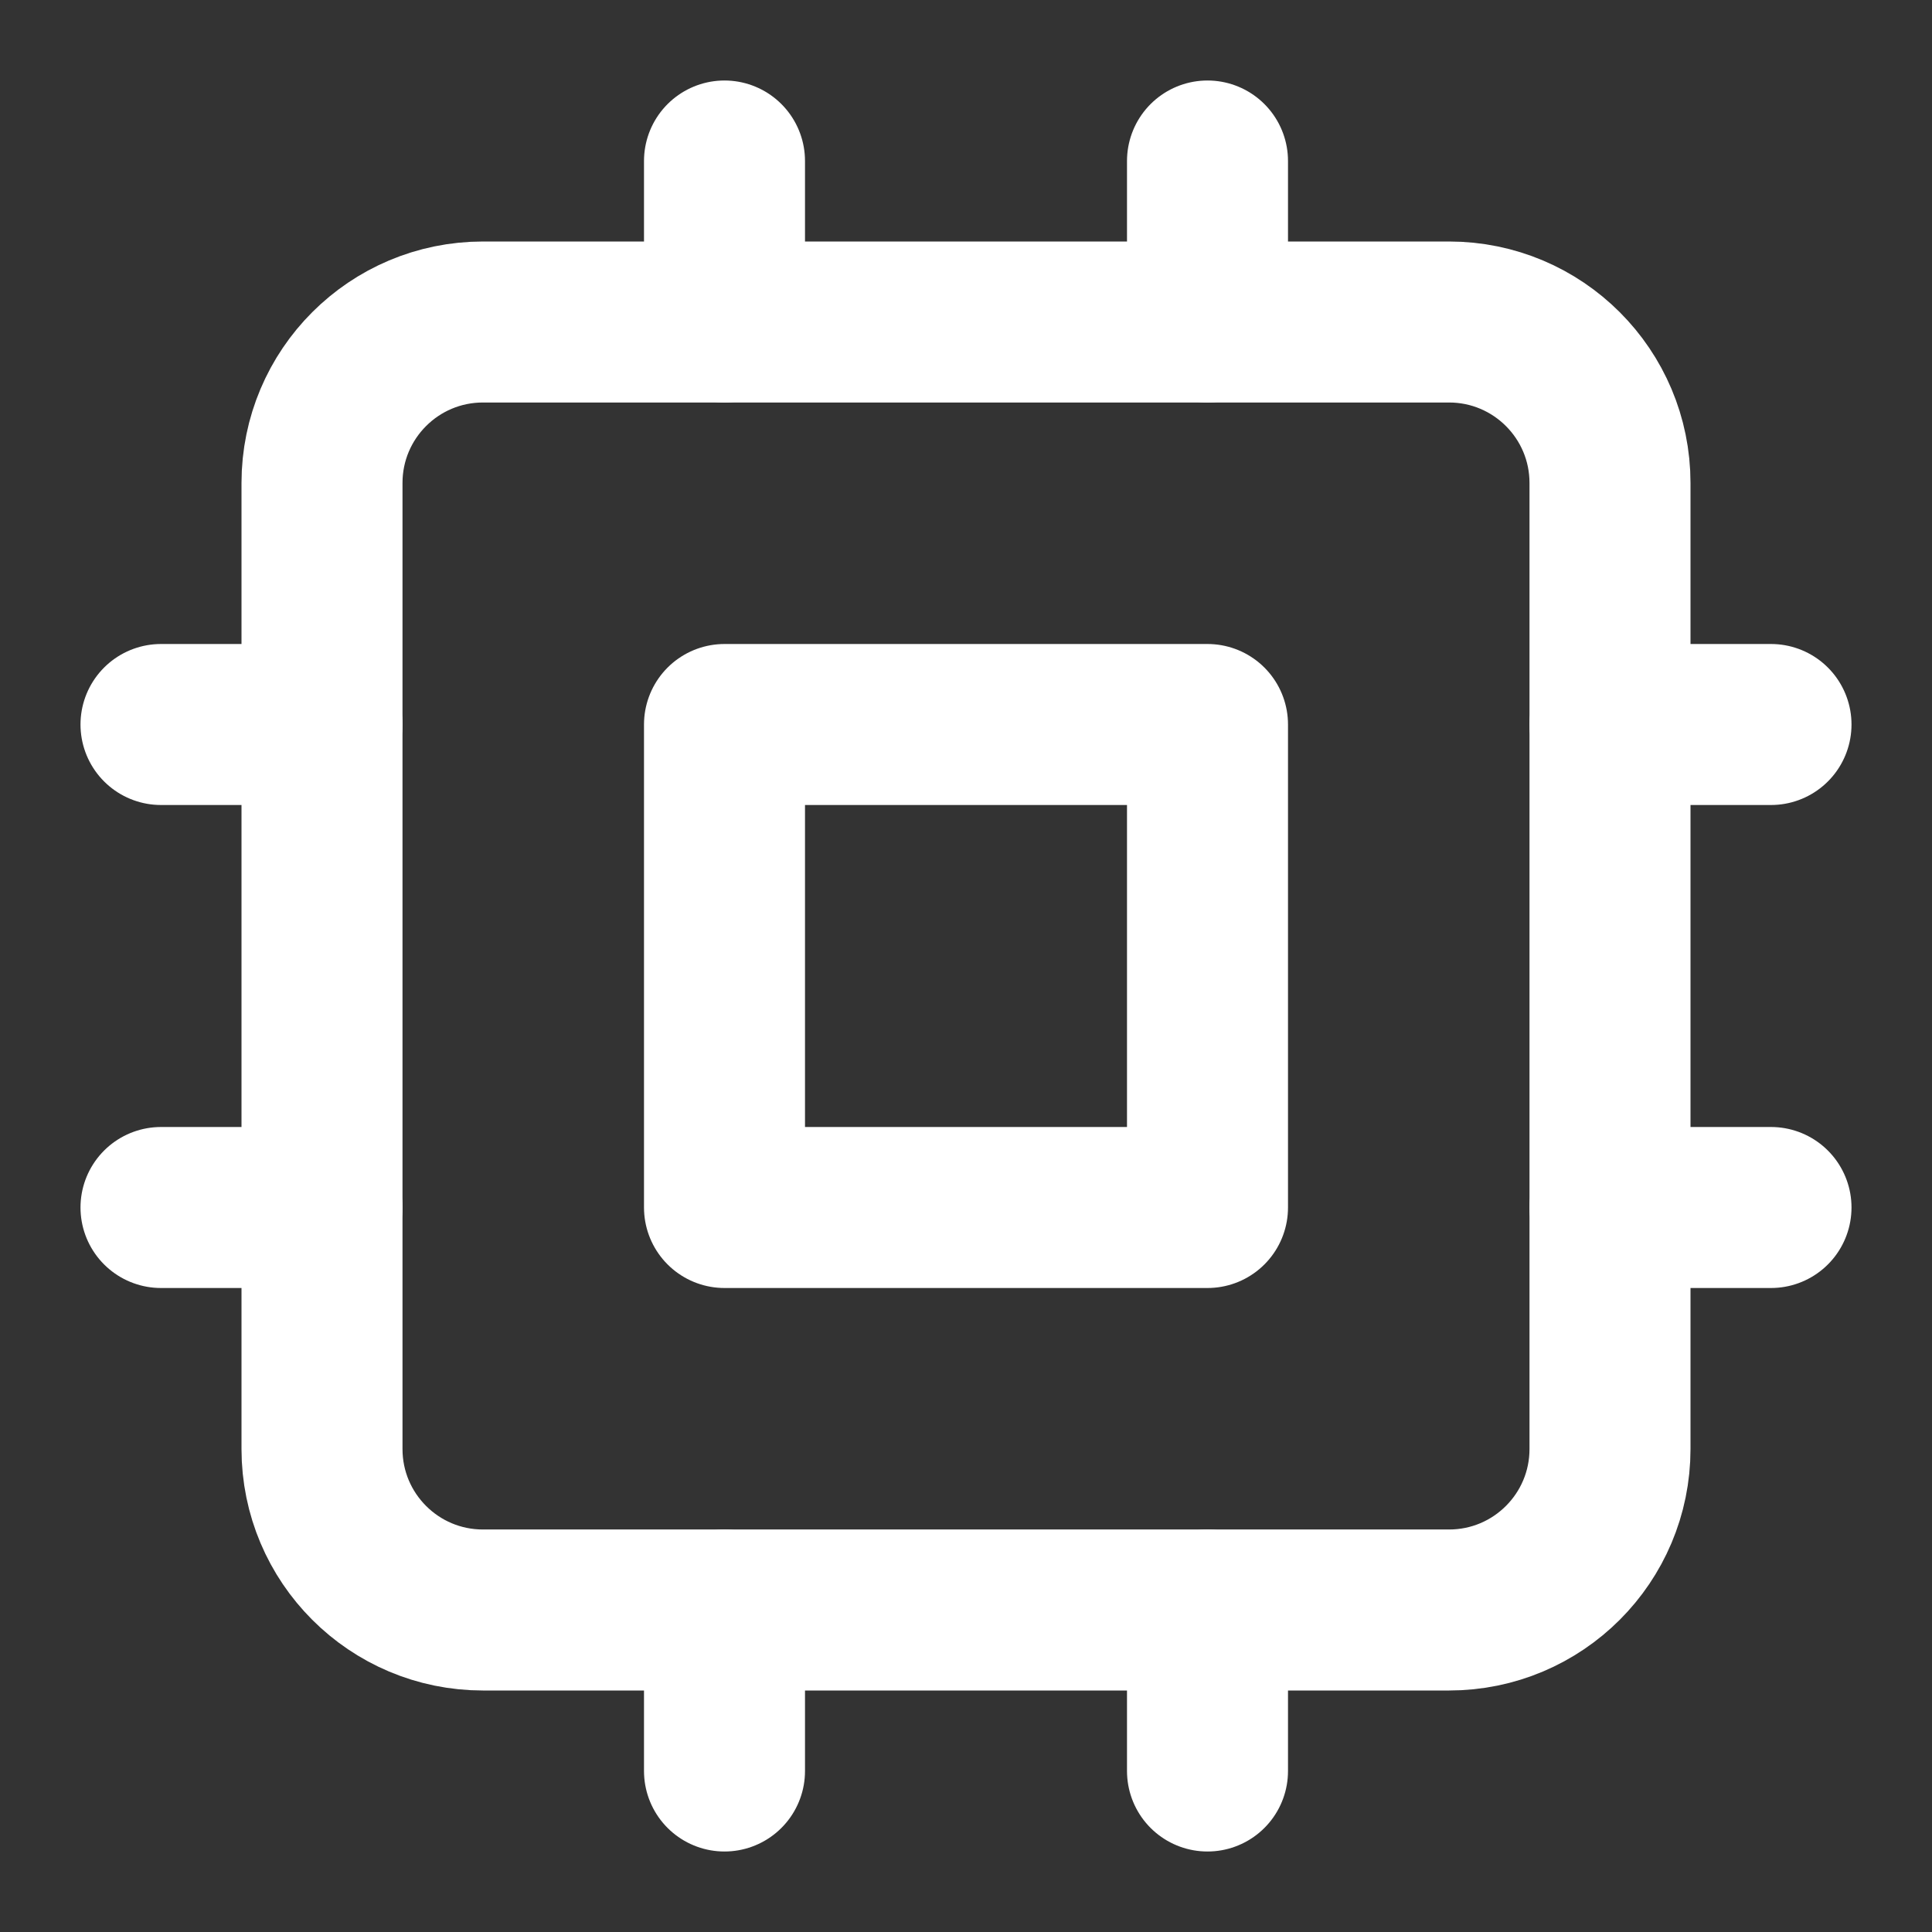
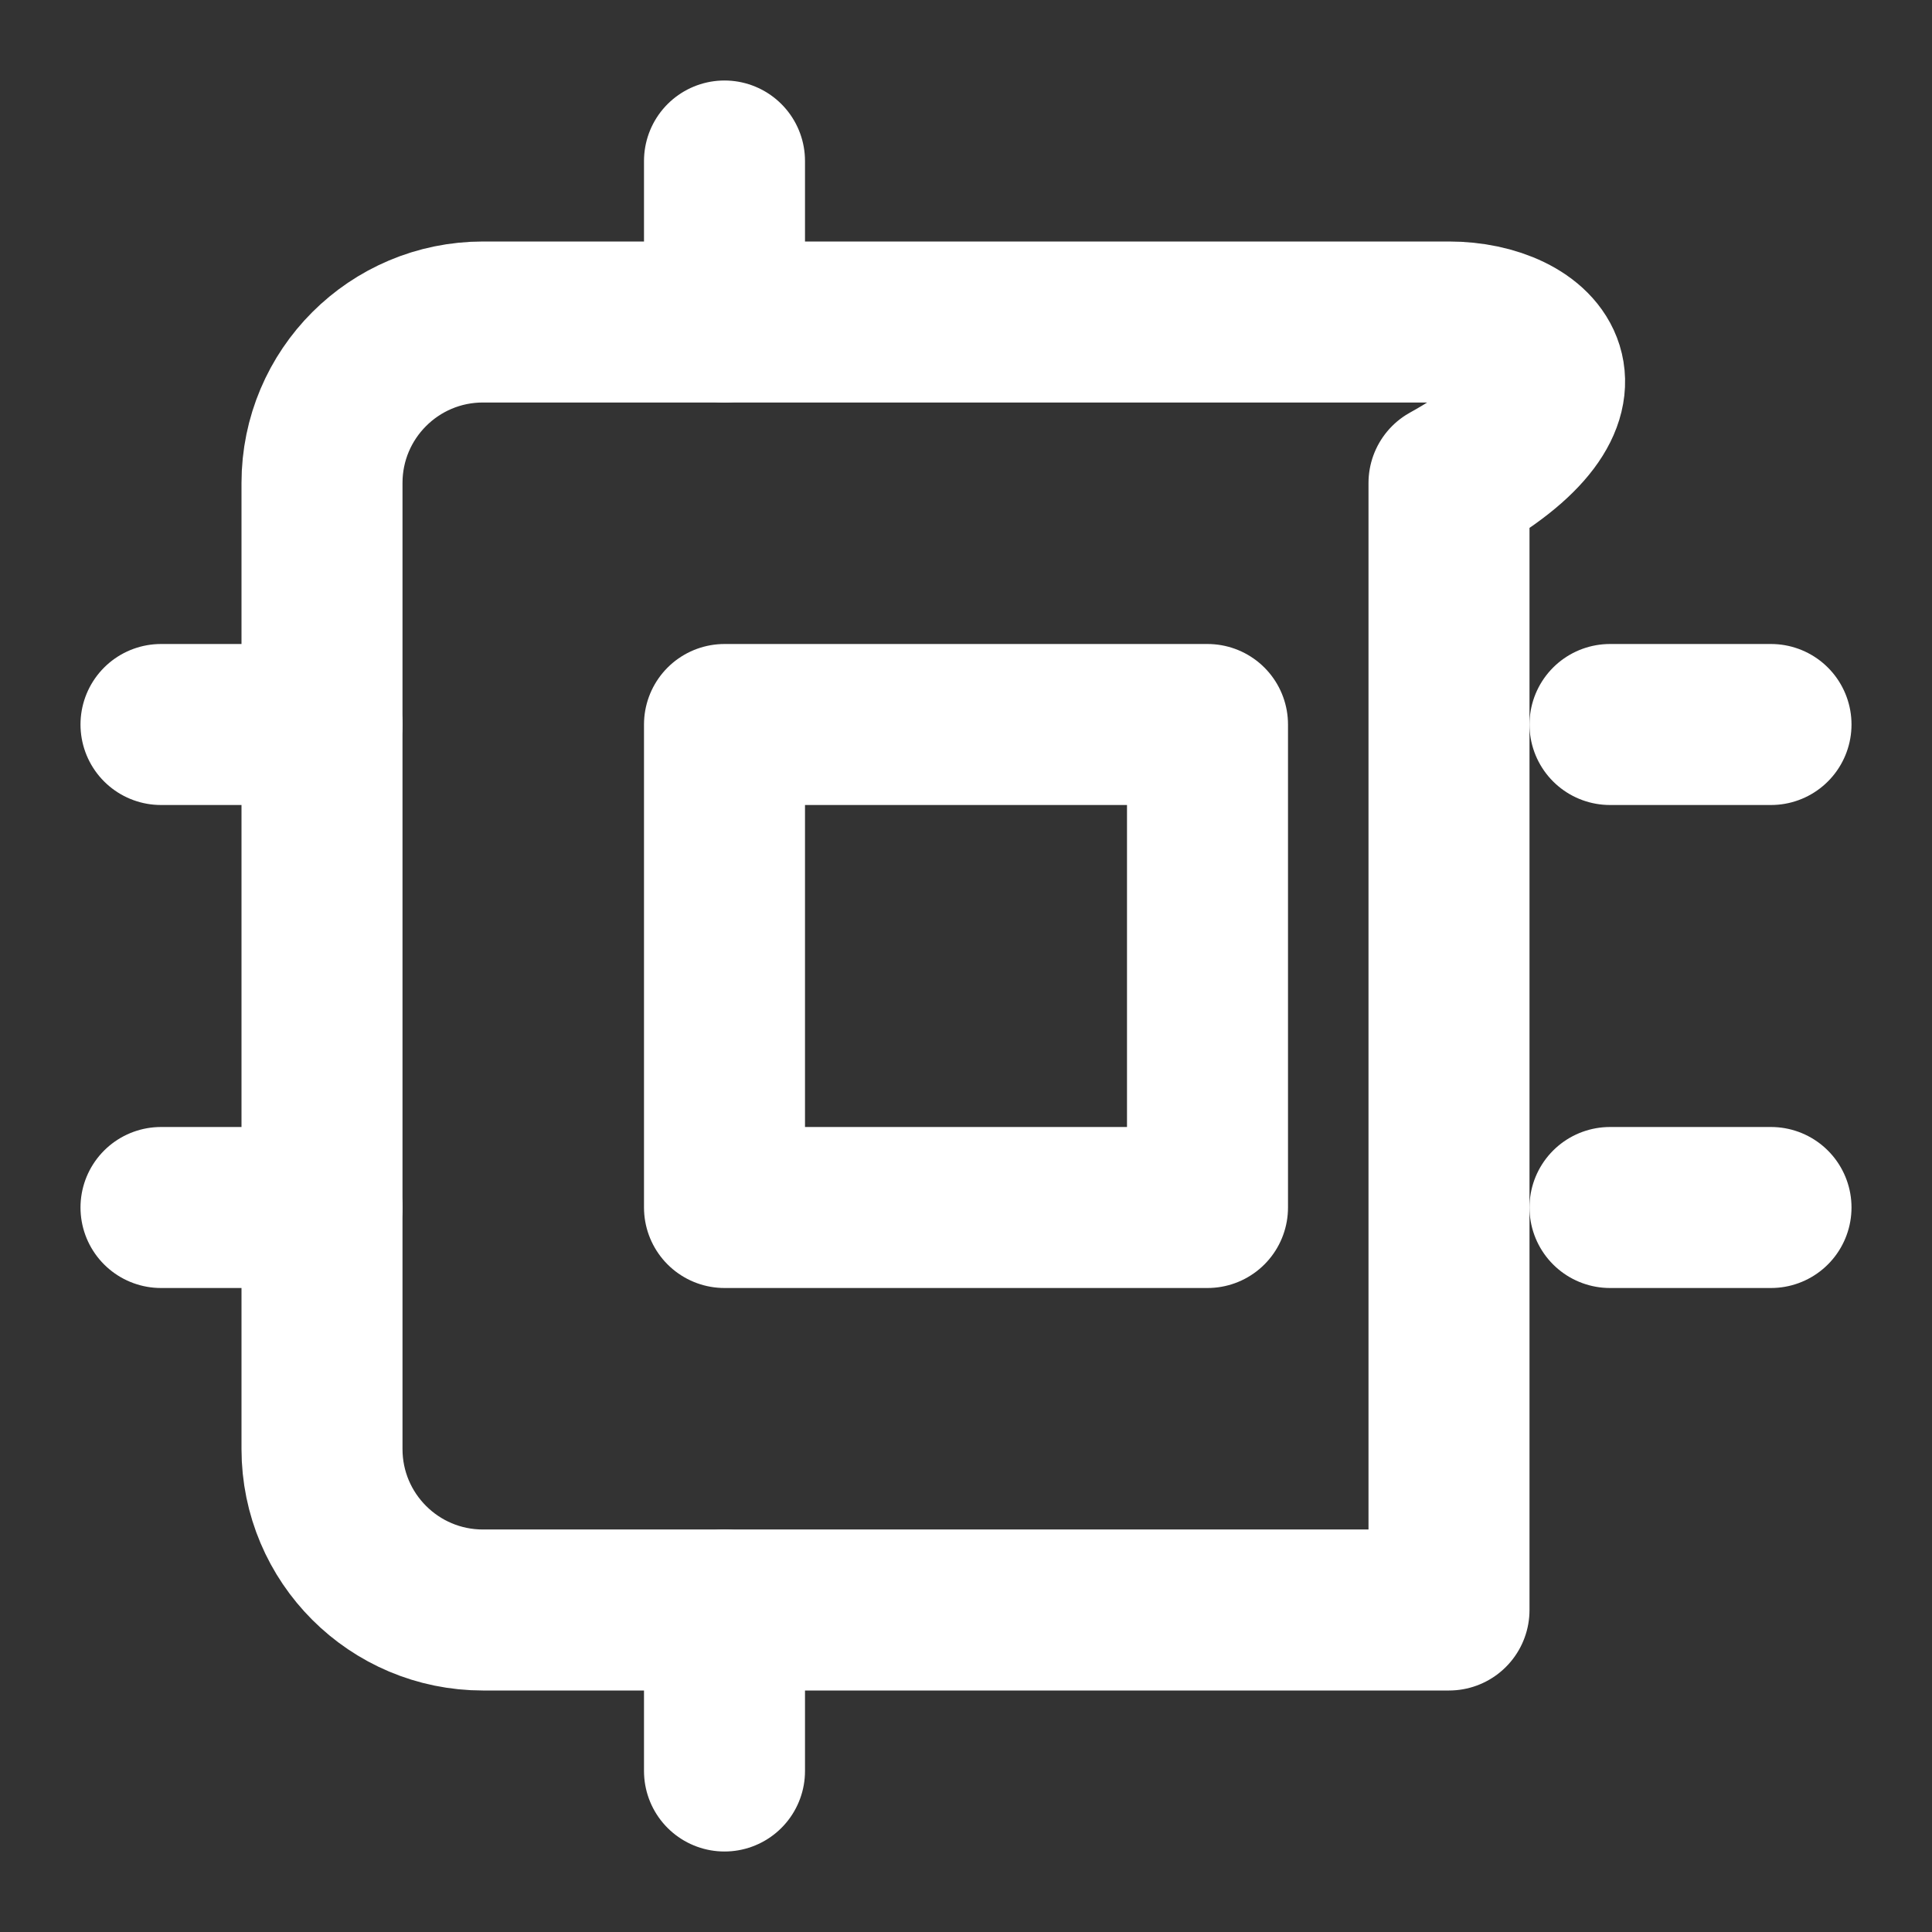
<svg xmlns="http://www.w3.org/2000/svg" width="24" height="24" viewBox="0 0 24 24" fill="none">
  <rect x="0" y="0" width="24" height="24" fill="#333333" stroke="none" />
-   <path d="M18 4H6C4.895 4 4 4.895 4 6V18C4 19.105 4.895 20 6 20H18C19.105 20 20 19.105 20 18V6C20 4.895 19.105 4 18 4Z" stroke="white" stroke-width="2" stroke-linecap="round" stroke-linejoin="round" />
+   <path d="M18 4H6C4.895 4 4 4.895 4 6V18C4 19.105 4.895 20 6 20H18V6C20 4.895 19.105 4 18 4Z" stroke="white" stroke-width="2" stroke-linecap="round" stroke-linejoin="round" />
  <path d="M15 9H9V15H15V9Z" stroke="white" stroke-width="2" stroke-linecap="round" stroke-linejoin="round" />
-   <path d="M15 2V4" stroke="white" stroke-width="2" stroke-linecap="round" stroke-linejoin="round" />
-   <path d="M15 20V22" stroke="white" stroke-width="2" stroke-linecap="round" stroke-linejoin="round" />
  <path d="M2 15H4" stroke="white" stroke-width="2" stroke-linecap="round" stroke-linejoin="round" />
  <path d="M2 9H4" stroke="white" stroke-width="2" stroke-linecap="round" stroke-linejoin="round" />
  <path d="M20 15H22" stroke="white" stroke-width="2" stroke-linecap="round" stroke-linejoin="round" />
  <path d="M20 9H22" stroke="white" stroke-width="2" stroke-linecap="round" stroke-linejoin="round" />
  <path d="M9 2V4" stroke="white" stroke-width="2" stroke-linecap="round" stroke-linejoin="round" />
  <path d="M9 20V22" stroke="white" stroke-width="2" stroke-linecap="round" stroke-linejoin="round" />
</svg>